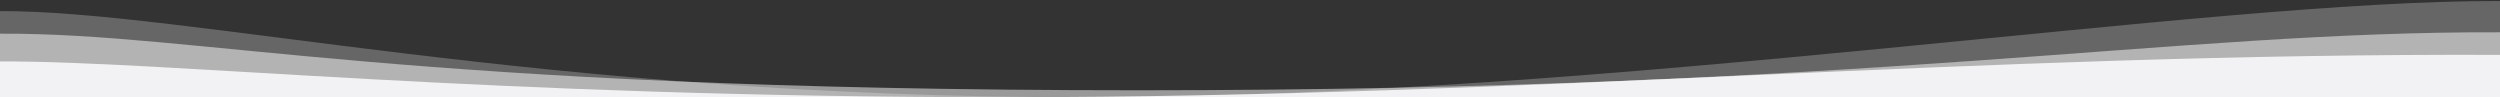
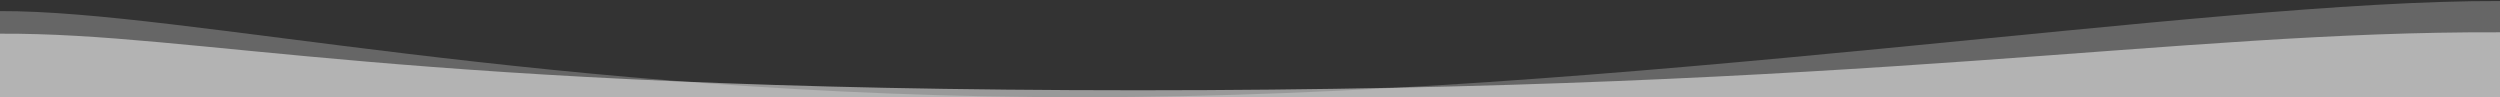
<svg xmlns="http://www.w3.org/2000/svg" version="1.1" id="Layer_1" x="0px" y="0px" viewBox="0 0 1440 56" style="enable-background:new 0 0 1440 56;" xml:space="preserve">
  <rect x="0" y="0" width="1440" height="56" fill="#333333" stroke="none" />
  <style type="text/css">
	.st0{opacity:0.5;fill-rule:evenodd;clip-rule:evenodd;fill:#FFFFFF;enable-background:new    ;}
	.st1{opacity:0.25;fill-rule:evenodd;clip-rule:evenodd;fill:#FFFFFF;enable-background:new    ;}
	.st2{fill-rule:evenodd;clip-rule:evenodd;fill:#F2F2F4;}
</style>
  <g id="Waves_x2F_wave-bottom">
    <path id="wave" class="st0" d="M1440,18.6V56H0V19.4C115.9,18.9,229.1,52,655.6,52S1250.4,17.9,1440,18.6z" />
    <path id="wave_00000103979293942837733440000013424219642110589825_" class="st1" d="M1440,0.6V56H0V6.4C106.2,6,313.4,56,623.2,56   S1268.4,0,1440,0.6z" />
-     <path id="base" class="st2" d="M1440,31.6V56H0V35.4C95.8,35,278.1,56,578.8,56S1135.9,30.5,1440,31.6L1440,31.6z" />
  </g>
</svg>